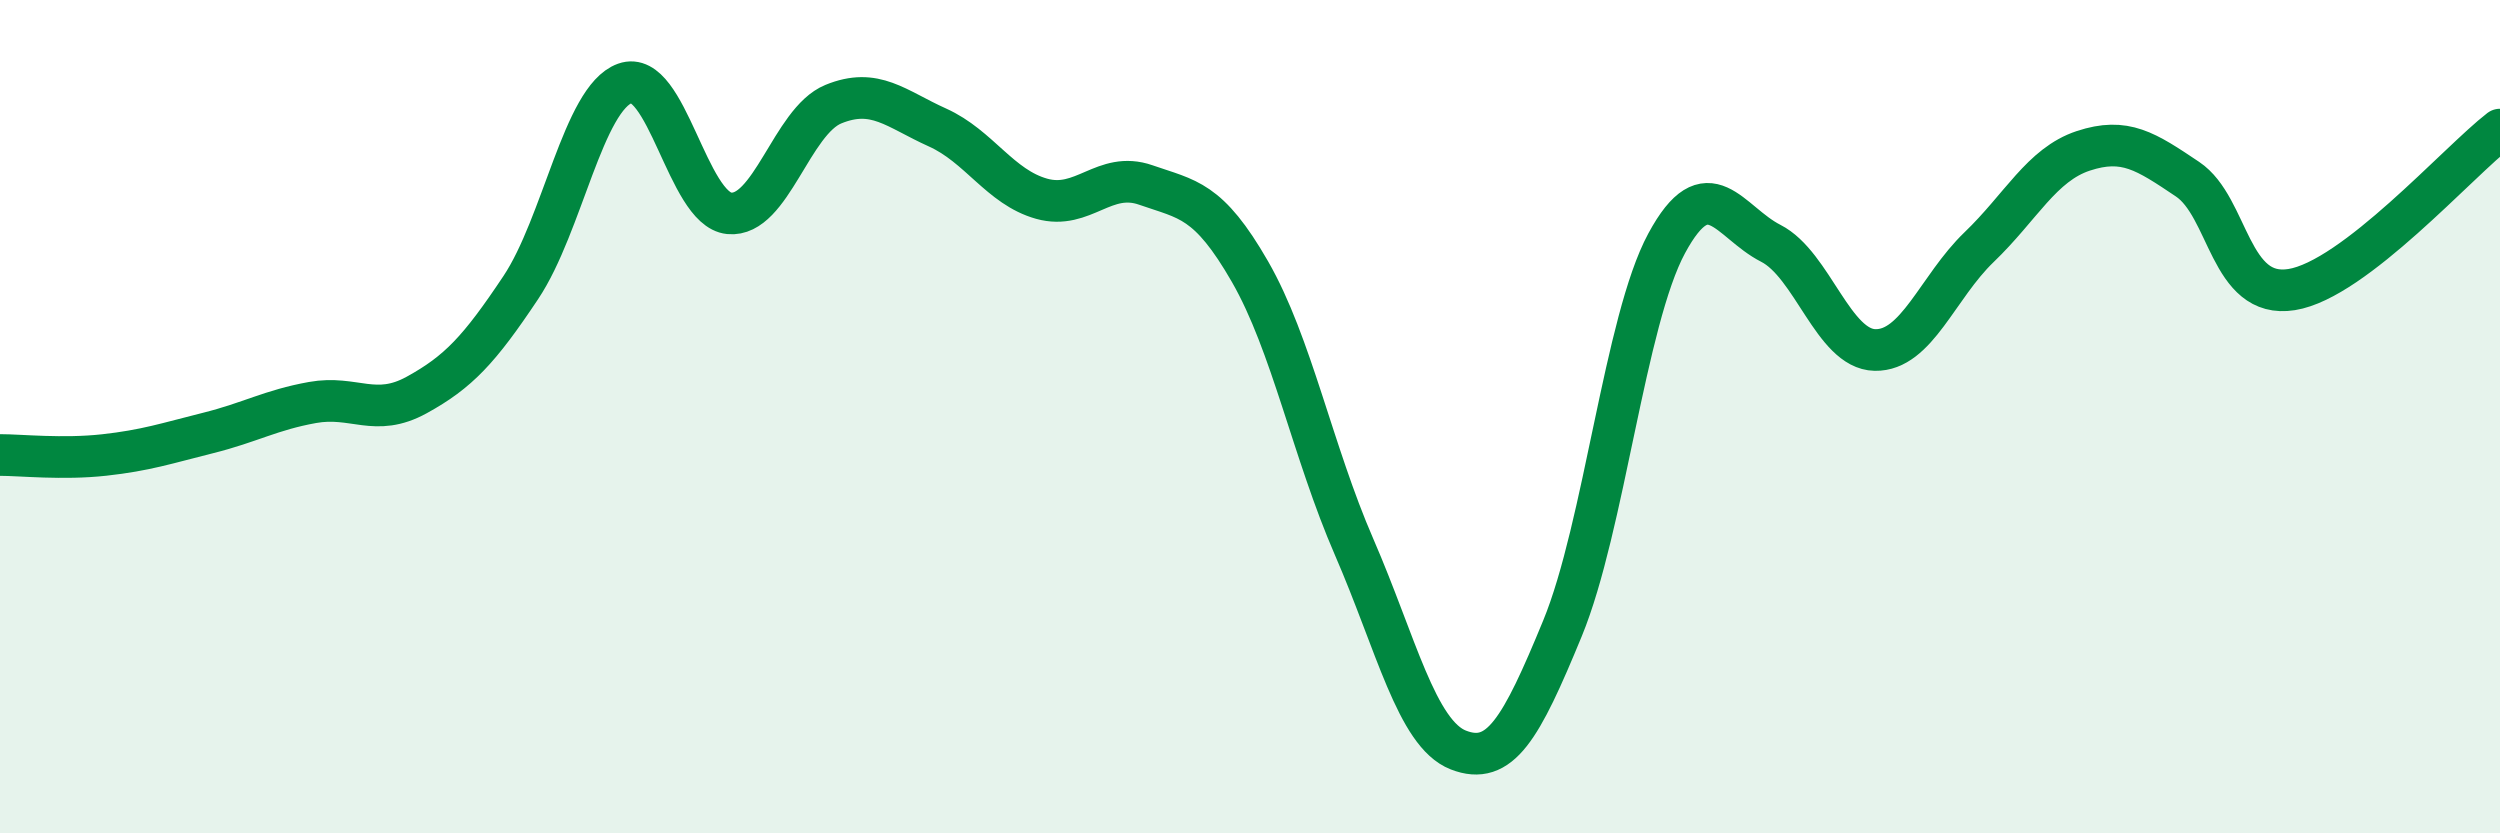
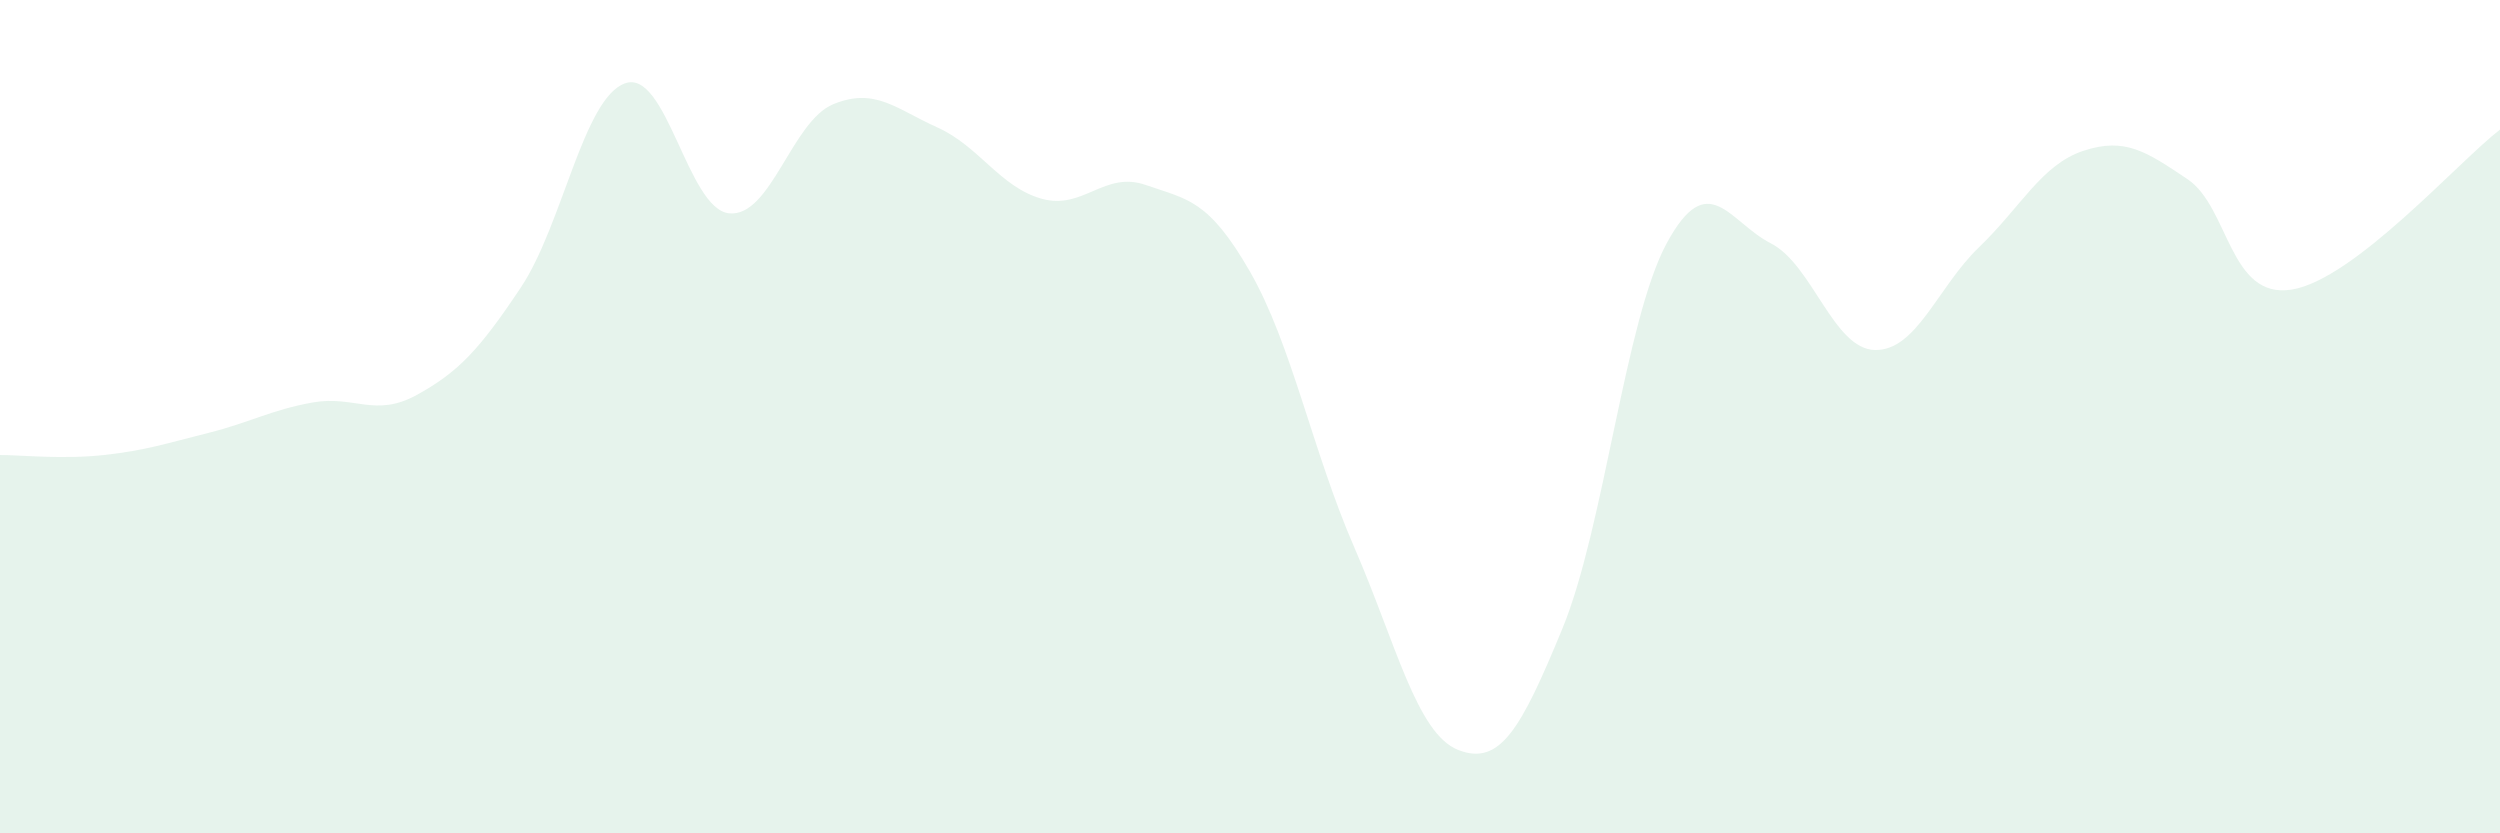
<svg xmlns="http://www.w3.org/2000/svg" width="60" height="20" viewBox="0 0 60 20">
  <path d="M 0,10.92 C 0.5,10.92 1.5,11.03 2.5,10.92 C 3.5,10.81 4,10.64 5,10.39 C 6,10.14 6.5,9.84 7.5,9.66 C 8.5,9.48 9,10.03 10,9.48 C 11,8.93 11.5,8.4 12.5,6.9 C 13.5,5.4 14,2.36 15,2 C 16,1.64 16.5,5.02 17.5,5.12 C 18.5,5.22 19,2.91 20,2.5 C 21,2.09 21.5,2.61 22.5,3.06 C 23.5,3.51 24,4.49 25,4.77 C 26,5.05 26.5,4.09 27.5,4.44 C 28.5,4.79 29,4.78 30,6.52 C 31,8.26 31.5,10.83 32.5,13.13 C 33.5,15.43 34,17.61 35,18 C 36,18.39 36.5,17.51 37.5,15.08 C 38.5,12.65 39,7.69 40,5.84 C 41,3.99 41.5,5.33 42.5,5.84 C 43.5,6.35 44,8.38 45,8.4 C 46,8.42 46.5,6.89 47.5,5.93 C 48.5,4.97 49,3.95 50,3.62 C 51,3.29 51.5,3.63 52.5,4.3 C 53.5,4.97 53.5,7.19 55,6.95 C 56.5,6.71 59,3.88 60,3.11L60 20L0 20Z" fill="#008740" opacity="0.1" stroke-linecap="round" stroke-linejoin="round" />
-   <path d="M 0,10.92 C 0.5,10.92 1.5,11.03 2.5,10.92 C 3.5,10.81 4,10.64 5,10.39 C 6,10.14 6.5,9.84 7.5,9.66 C 8.5,9.48 9,10.03 10,9.48 C 11,8.93 11.5,8.4 12.5,6.9 C 13.5,5.4 14,2.36 15,2 C 16,1.64 16.5,5.02 17.5,5.12 C 18.5,5.22 19,2.91 20,2.5 C 21,2.09 21.5,2.61 22.5,3.06 C 23.5,3.51 24,4.49 25,4.77 C 26,5.05 26.5,4.09 27.5,4.44 C 28.5,4.79 29,4.78 30,6.52 C 31,8.26 31.5,10.83 32.5,13.13 C 33.5,15.43 34,17.61 35,18 C 36,18.39 36.5,17.51 37.5,15.08 C 38.5,12.65 39,7.69 40,5.84 C 41,3.99 41.5,5.33 42.5,5.84 C 43.5,6.35 44,8.38 45,8.4 C 46,8.42 46.5,6.89 47.5,5.93 C 48.5,4.97 49,3.95 50,3.62 C 51,3.29 51.5,3.63 52.5,4.3 C 53.5,4.97 53.5,7.19 55,6.95 C 56.5,6.71 59,3.88 60,3.11" stroke="#008740" stroke-width="1" fill="none" stroke-linecap="round" stroke-linejoin="round" />
</svg>